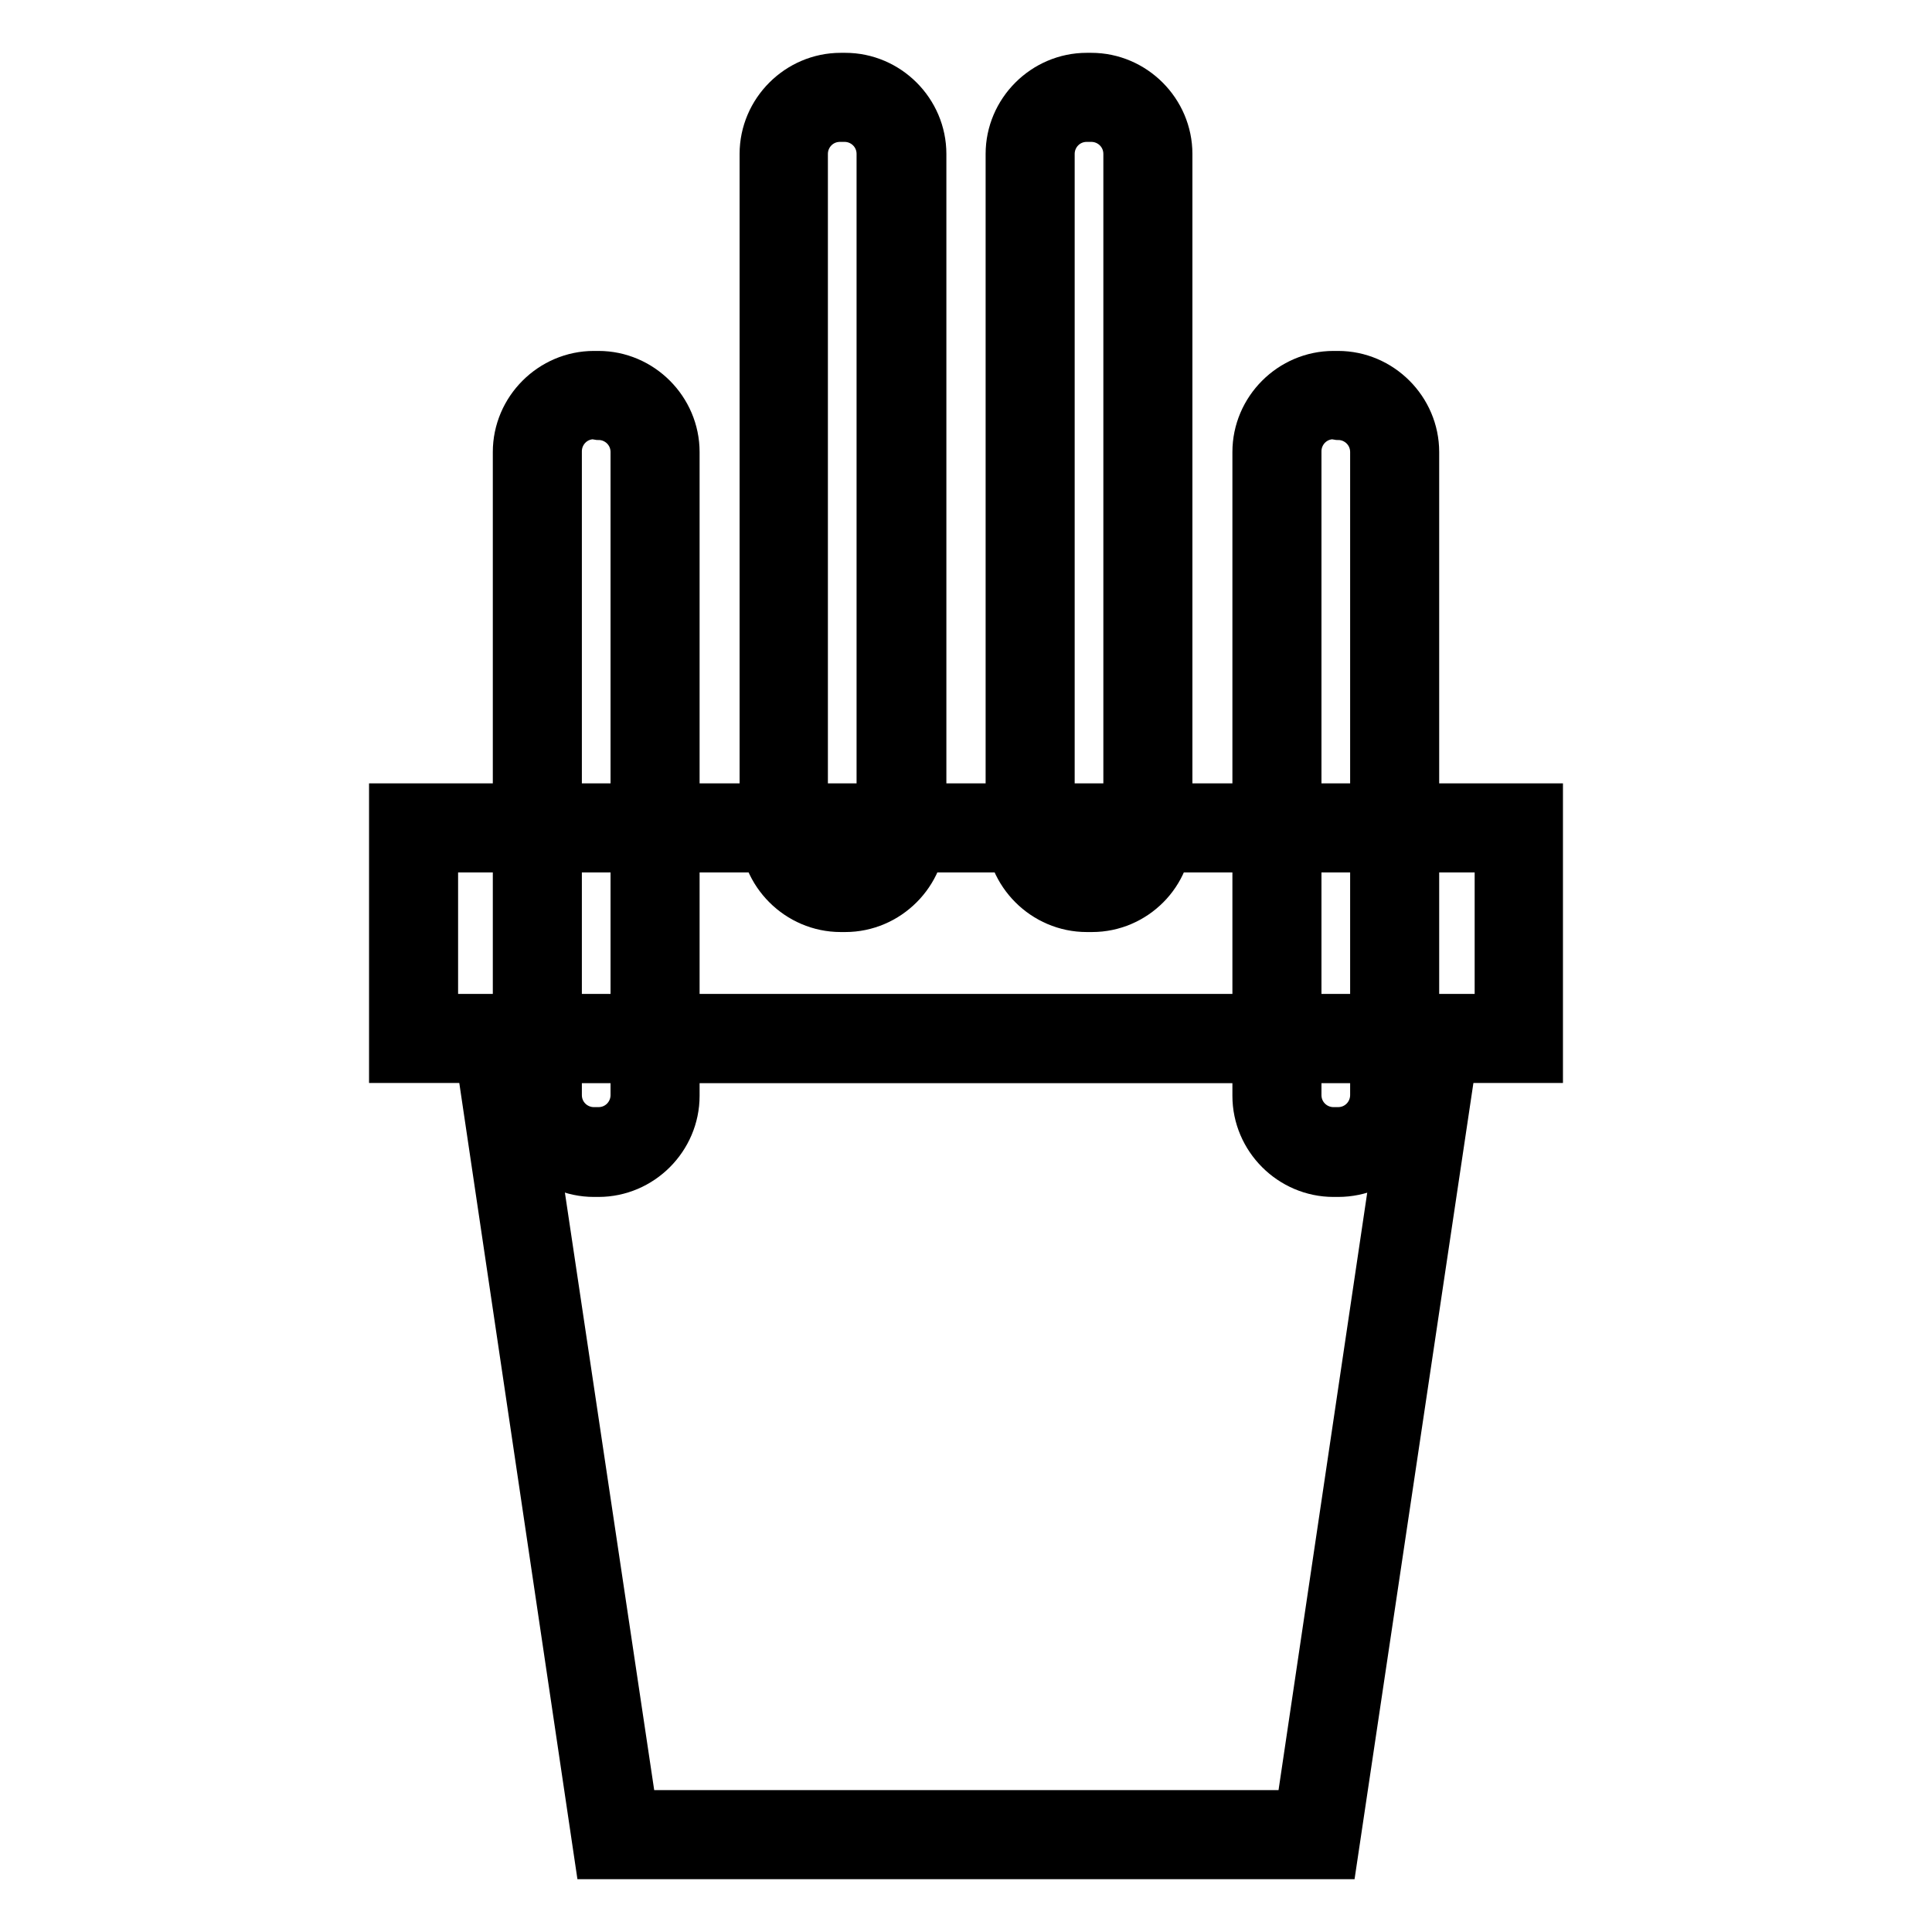
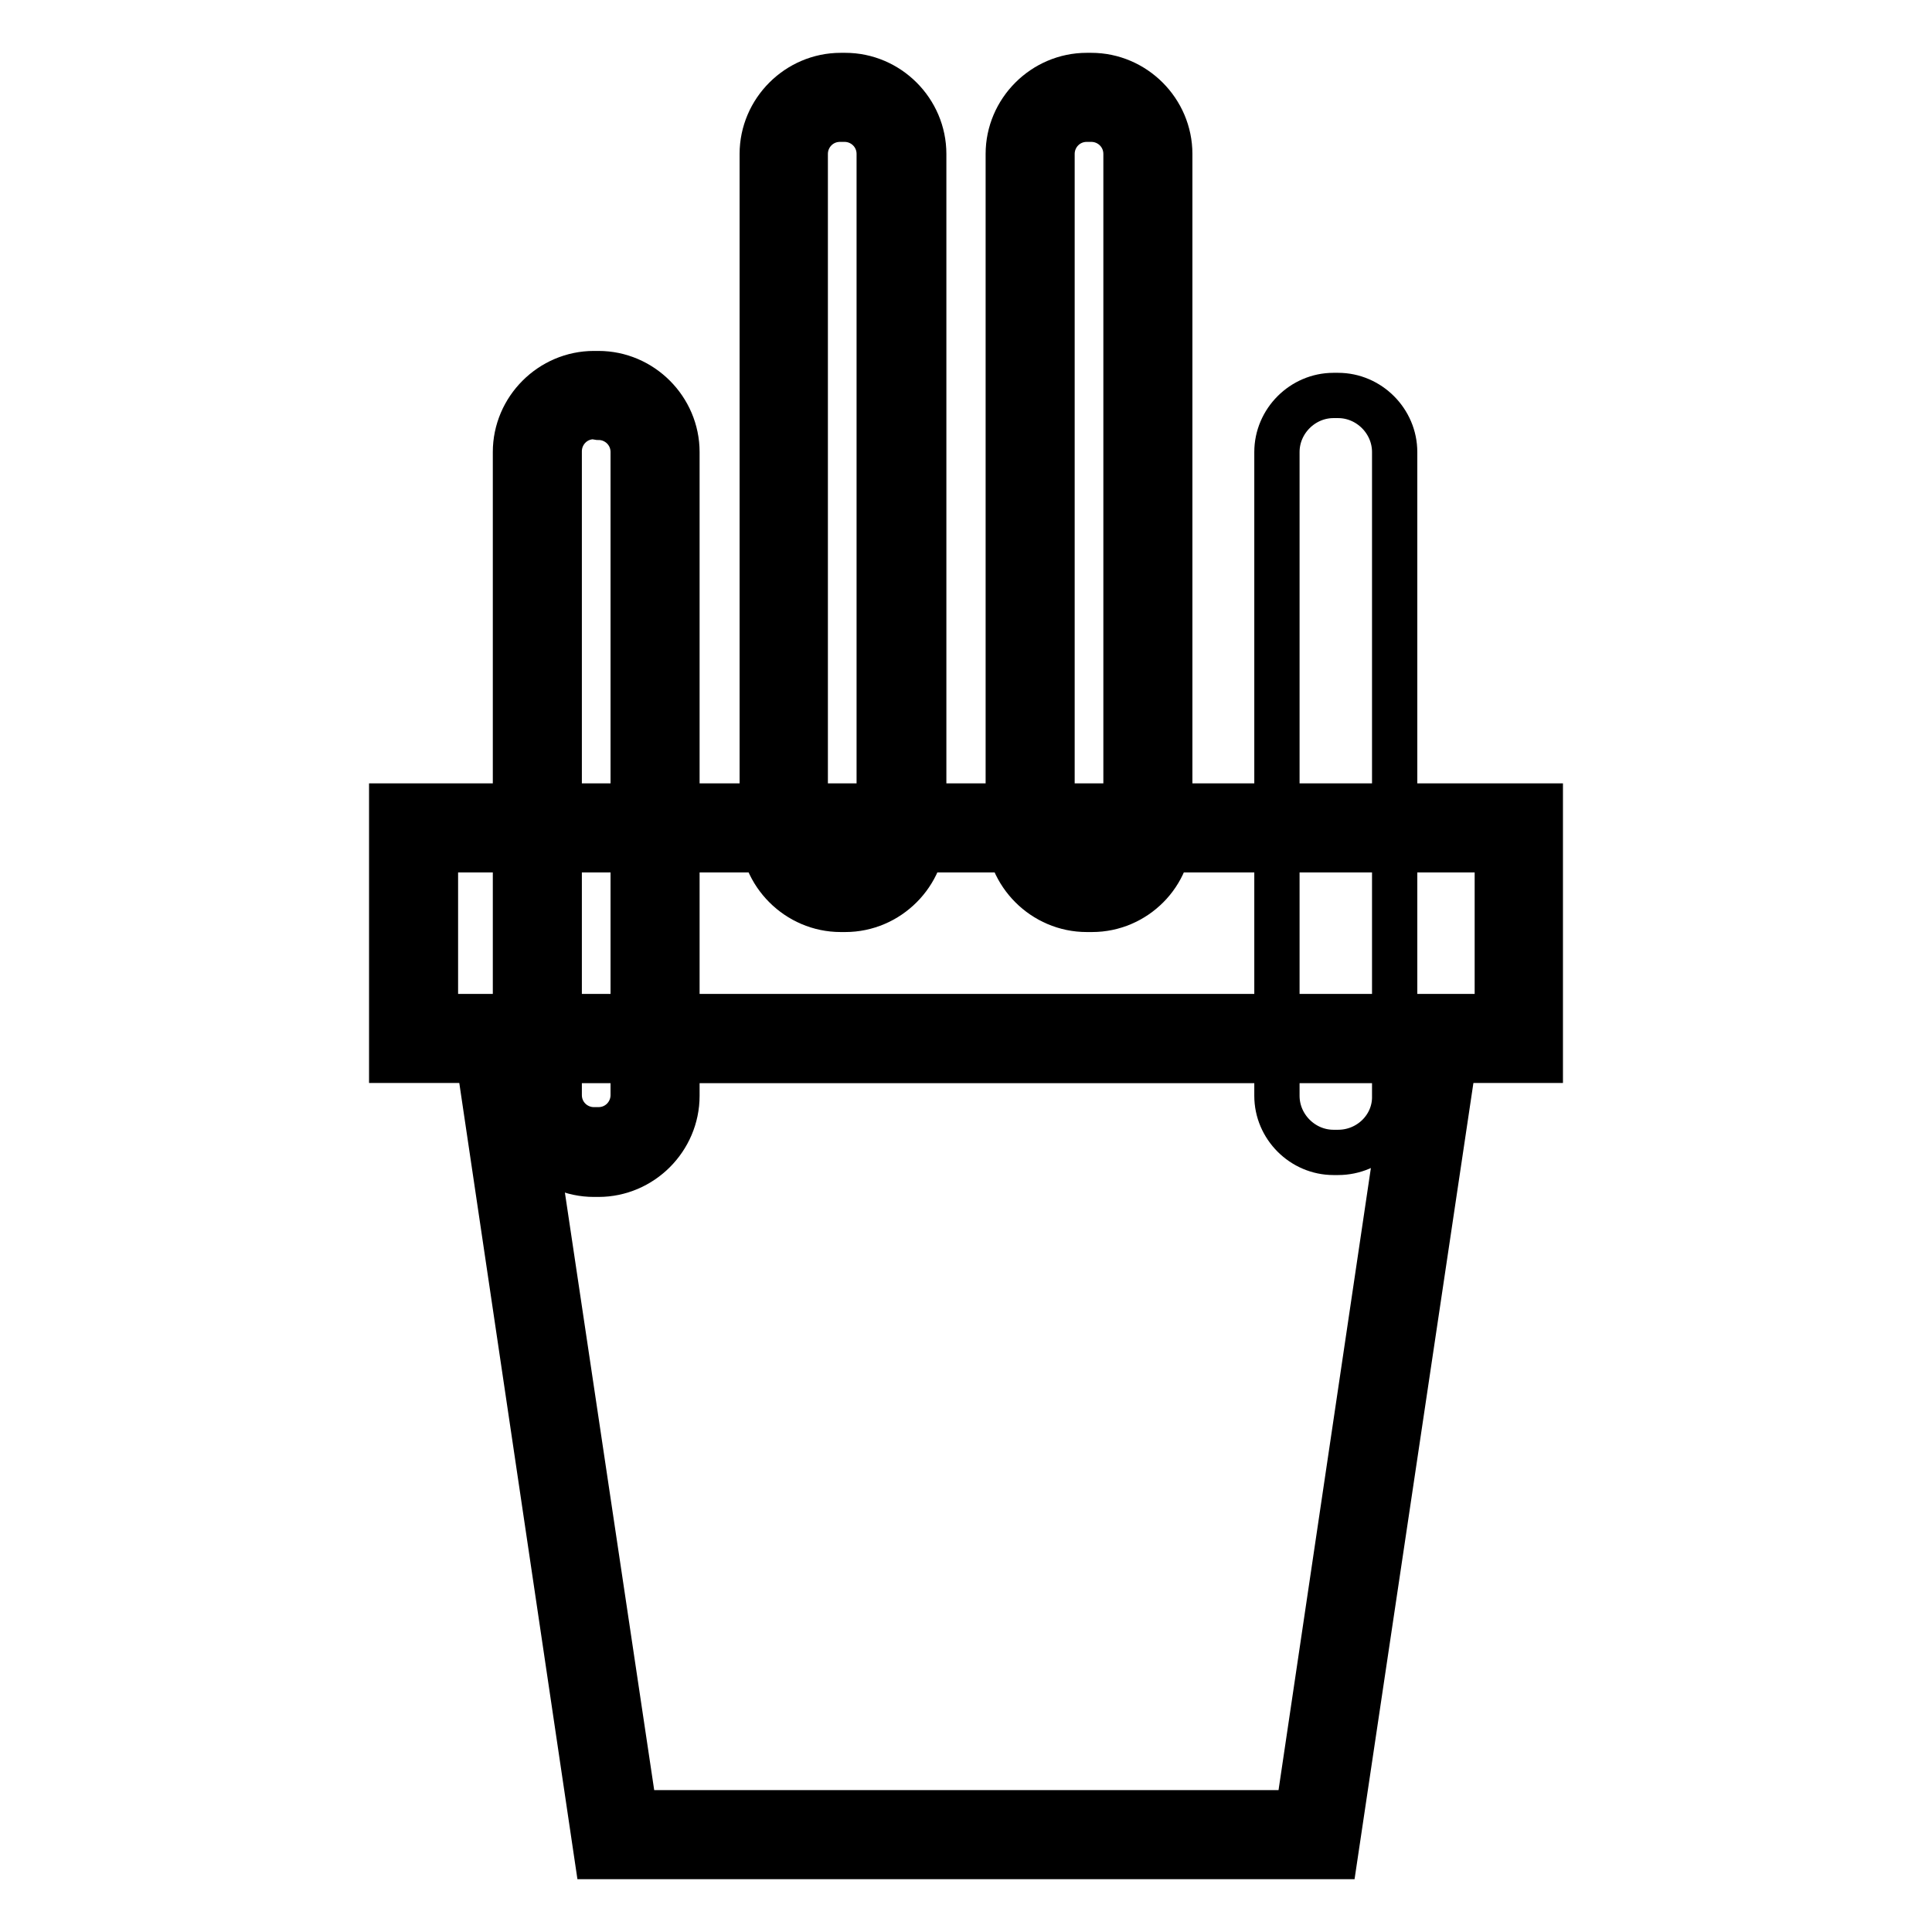
<svg xmlns="http://www.w3.org/2000/svg" version="1.1" x="0px" y="0px" viewBox="0 0 256 256" enable-background="new 0 0 256 256" xml:space="preserve">
  <g>
-     <path stroke-width="6" fill-opacity="0" stroke="#000000" d="M112,117.6h-0.6c-4.1,0-7.5-3.4-7.5-7.5V20.4c0-4.1,3.4-7.5,7.5-7.5h0.6c4.1,0,7.5,3.4,7.5,7.5v89.7 C119.5,114.2,116.1,117.6,112,117.6z" />
    <path stroke-width="6" fill-opacity="0" stroke="#000000" d="M112,120.5h-0.6c-5.7,0-10.4-4.7-10.4-10.4V20.4c0-5.7,4.7-10.4,10.4-10.4h0.6c5.7,0,10.4,4.7,10.4,10.4 v89.7C122.4,115.8,117.7,120.5,112,120.5z M111.3,15.8c-2.6,0-4.6,2.1-4.6,4.6v89.7c0,2.6,2.1,4.6,4.6,4.6h0.6 c2.6,0,4.6-2.1,4.6-4.6V20.4c0-2.6-2.1-4.6-4.6-4.6H111.3z" />
    <path stroke-width="6" fill-opacity="0" stroke="#000000" d="M144.7,117.6H144c-4.1,0-7.5-3.4-7.5-7.5V20.4c0-4.1,3.4-7.5,7.5-7.5h0.6c4.1,0,7.5,3.4,7.5,7.5v89.7 C152.2,114.2,148.8,117.6,144.7,117.6z" />
    <path stroke-width="6" fill-opacity="0" stroke="#000000" d="M144.7,120.5H144c-5.7,0-10.4-4.7-10.4-10.4V20.4c0-5.7,4.7-10.4,10.4-10.4h0.6c5.7,0,10.4,4.7,10.4,10.4 v89.7C155.1,115.8,150.4,120.5,144.7,120.5z M144,15.8c-2.6,0-4.6,2.1-4.6,4.6v89.7c0,2.6,2.1,4.6,4.6,4.6h0.6 c2.6,0,4.6-2.1,4.6-4.6V20.4c0-2.6-2.1-4.6-4.6-4.6H144z" />
    <path stroke-width="6" fill-opacity="0" stroke="#000000" d="M177.3,152.7h-0.6c-4.1,0-7.5-3.4-7.5-7.5V59.9c0-4.1,3.4-7.5,7.5-7.5h0.6c4.1,0,7.5,3.4,7.5,7.5v85.3 C184.9,149.3,181.5,152.7,177.3,152.7z" />
-     <path stroke-width="6" fill-opacity="0" stroke="#000000" d="M177.3,155.6h-0.6c-5.7,0-10.4-4.7-10.4-10.4V59.9c0-5.7,4.7-10.4,10.4-10.4h0.6c5.7,0,10.4,4.7,10.4,10.4 v85.3C187.8,150.9,183.1,155.6,177.3,155.6z M176.7,55.2c-2.6,0-4.6,2.1-4.6,4.6v85.3c0,2.6,2.1,4.6,4.6,4.6h0.6 c2.6,0,4.6-2.1,4.6-4.6V59.9c0-2.6-2.1-4.6-4.6-4.6L176.7,55.2L176.7,55.2z" />
    <path stroke-width="6" fill-opacity="0" stroke="#000000" d="M79.3,152.7h-0.6c-4.1,0-7.5-3.4-7.5-7.5V59.9c0-4.1,3.4-7.5,7.5-7.5h0.6c4.1,0,7.5,3.4,7.5,7.5v85.3 C86.8,149.3,83.4,152.7,79.3,152.7z" />
    <path stroke-width="6" fill-opacity="0" stroke="#000000" d="M79.3,155.6h-0.6c-5.7,0-10.4-4.7-10.4-10.4V59.9c0-5.7,4.7-10.4,10.4-10.4h0.6c5.7,0,10.4,4.7,10.4,10.4 v85.3C89.7,150.9,85,155.6,79.3,155.6z M78.7,55.2c-2.6,0-4.6,2.1-4.6,4.6v85.3c0,2.6,2.1,4.6,4.6,4.6h0.6c2.6,0,4.6-2.1,4.6-4.6 V59.9c0-2.6-2.1-4.6-4.6-4.6L78.7,55.2L78.7,55.2z" />
    <path stroke-width="6" fill-opacity="0" stroke="#000000" d="M54.8,109.7h146.4v27.9H54.8V109.7z" />
    <path stroke-width="6" fill-opacity="0" stroke="#000000" d="M204.1,140.5H51.9v-33.7h152.2V140.5z M57.7,134.7h140.7v-22.1H57.7V134.7z" />
    <path stroke-width="6" fill-opacity="0" stroke="#000000" d="M174.4,243.1H81.6L65.9,137.6h124.2L174.4,243.1z" />
    <path stroke-width="6" fill-opacity="0" stroke="#000000" d="M176.9,246H79.1L62.6,134.8h130.9L176.9,246z M84.1,240.2h87.9l14.8-99.7H69.2L84.1,240.2L84.1,240.2z" />
  </g>
</svg>